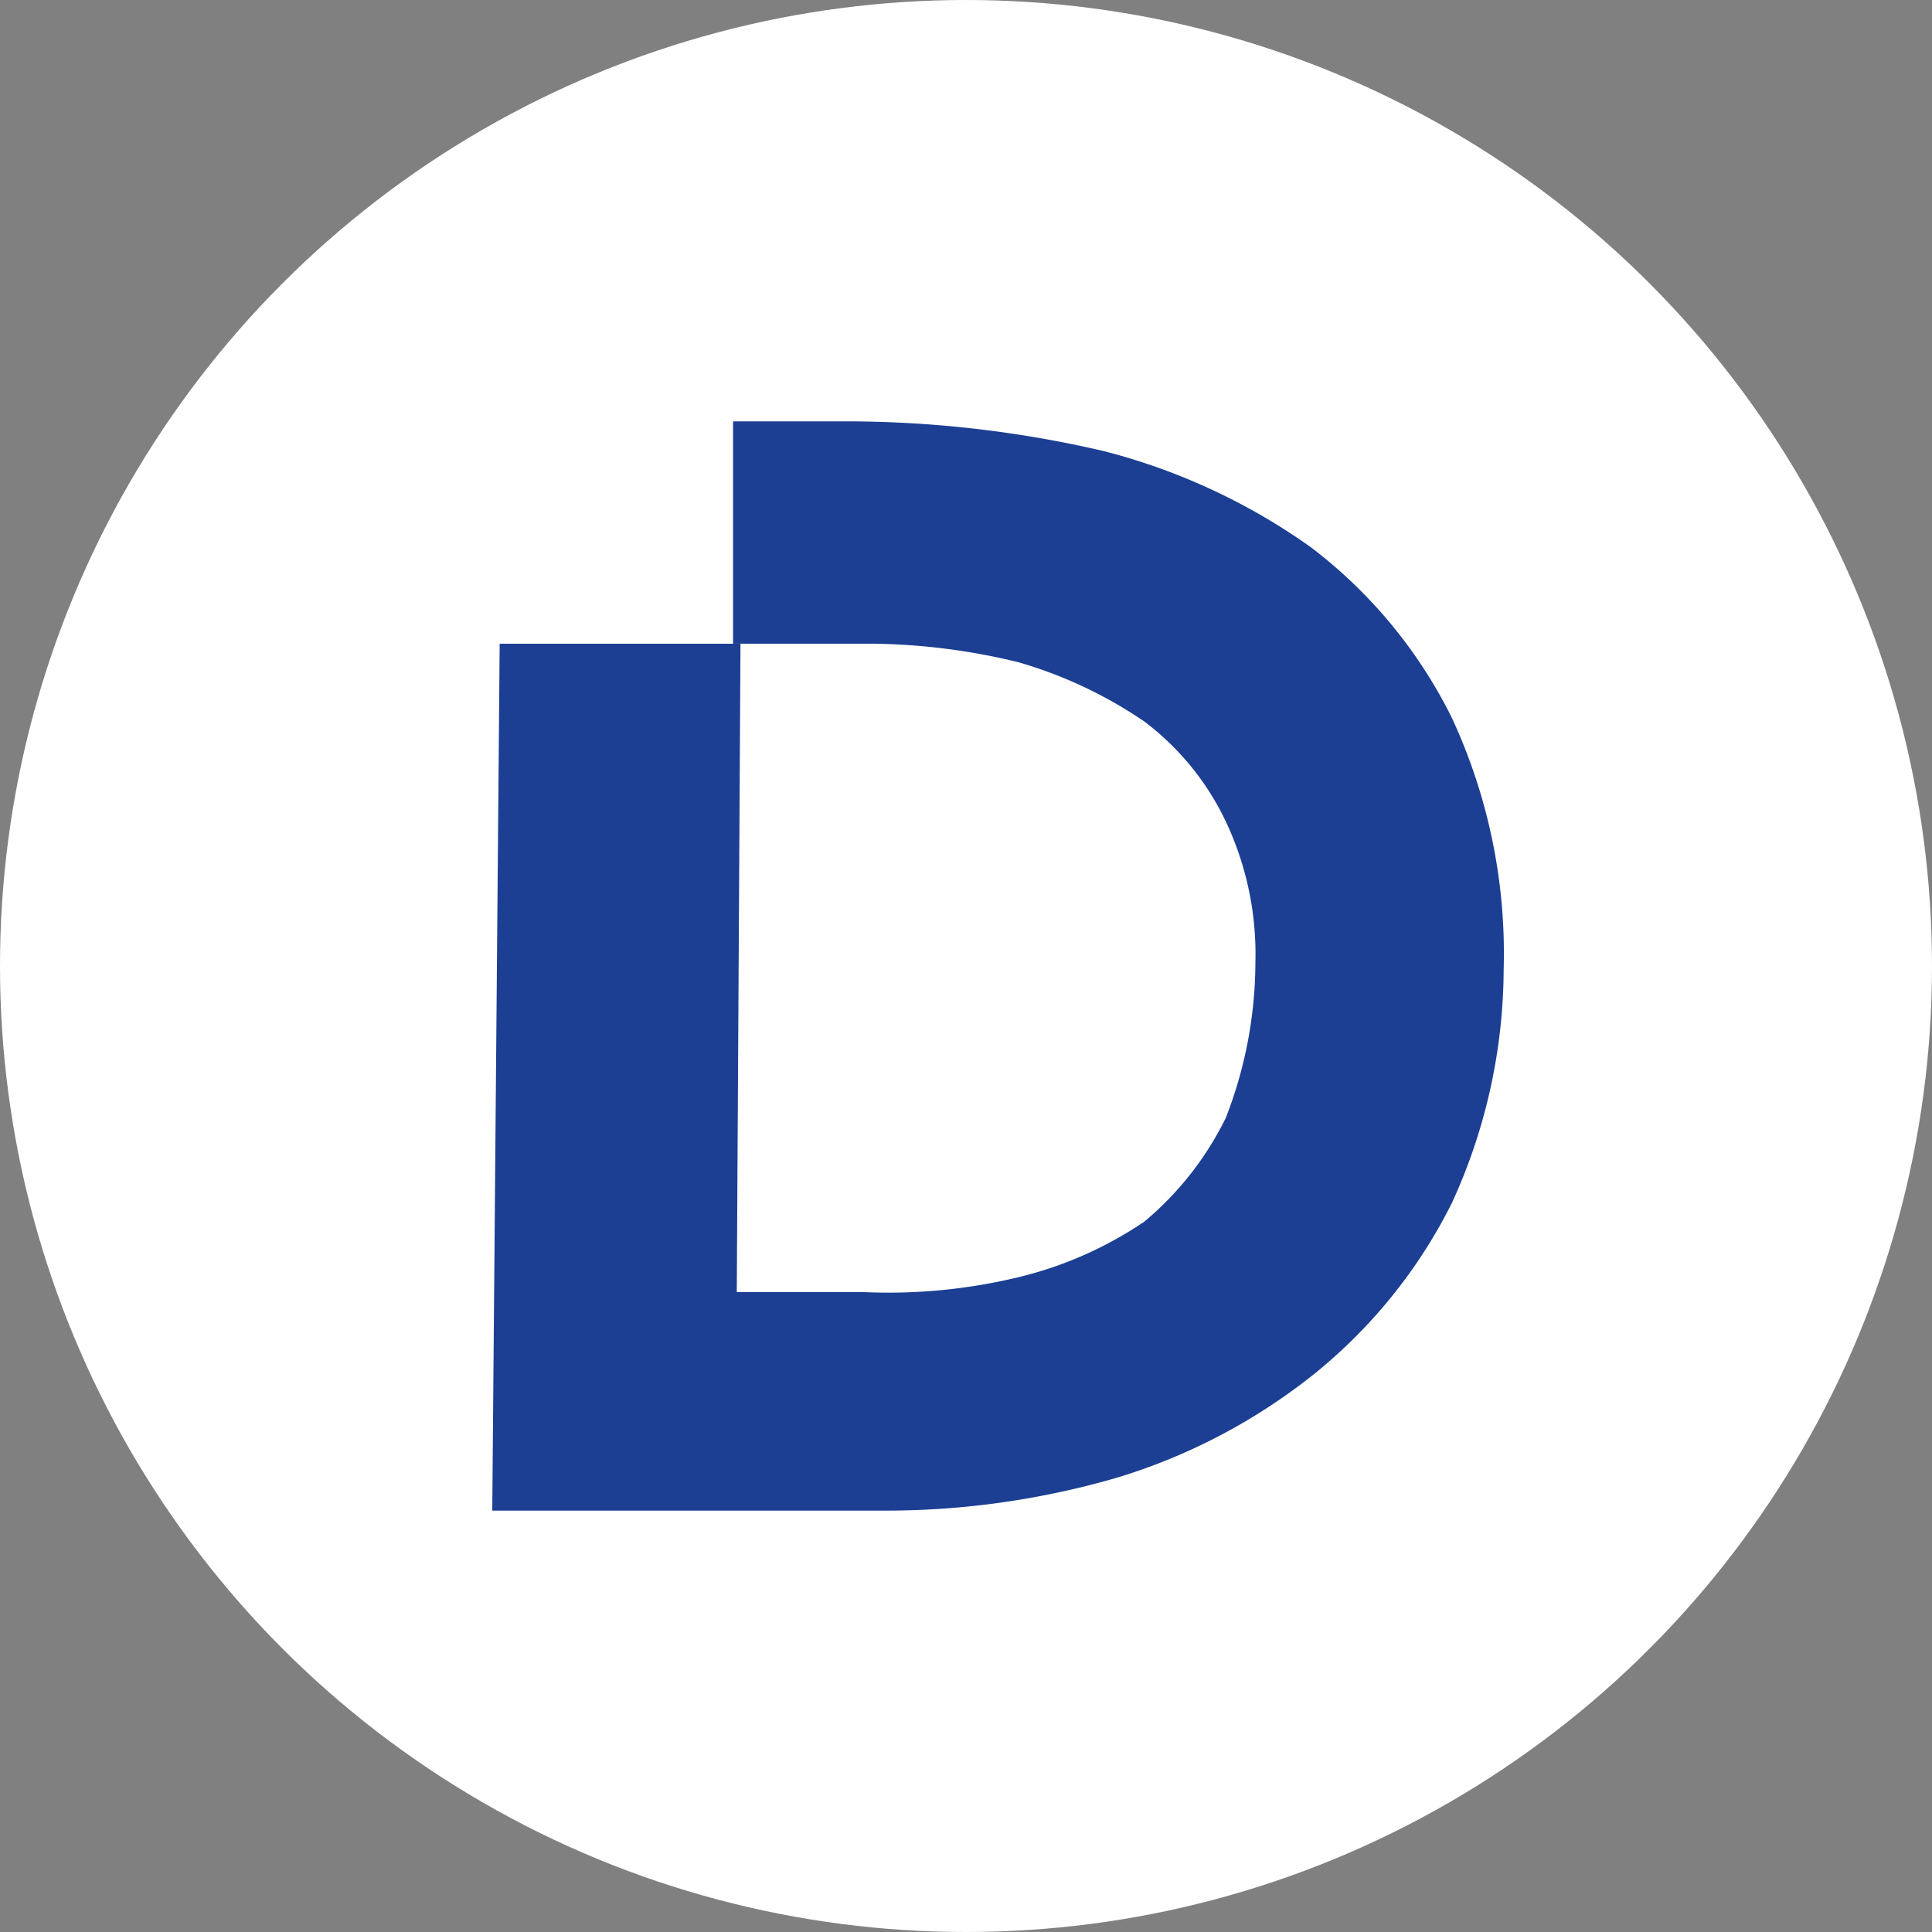
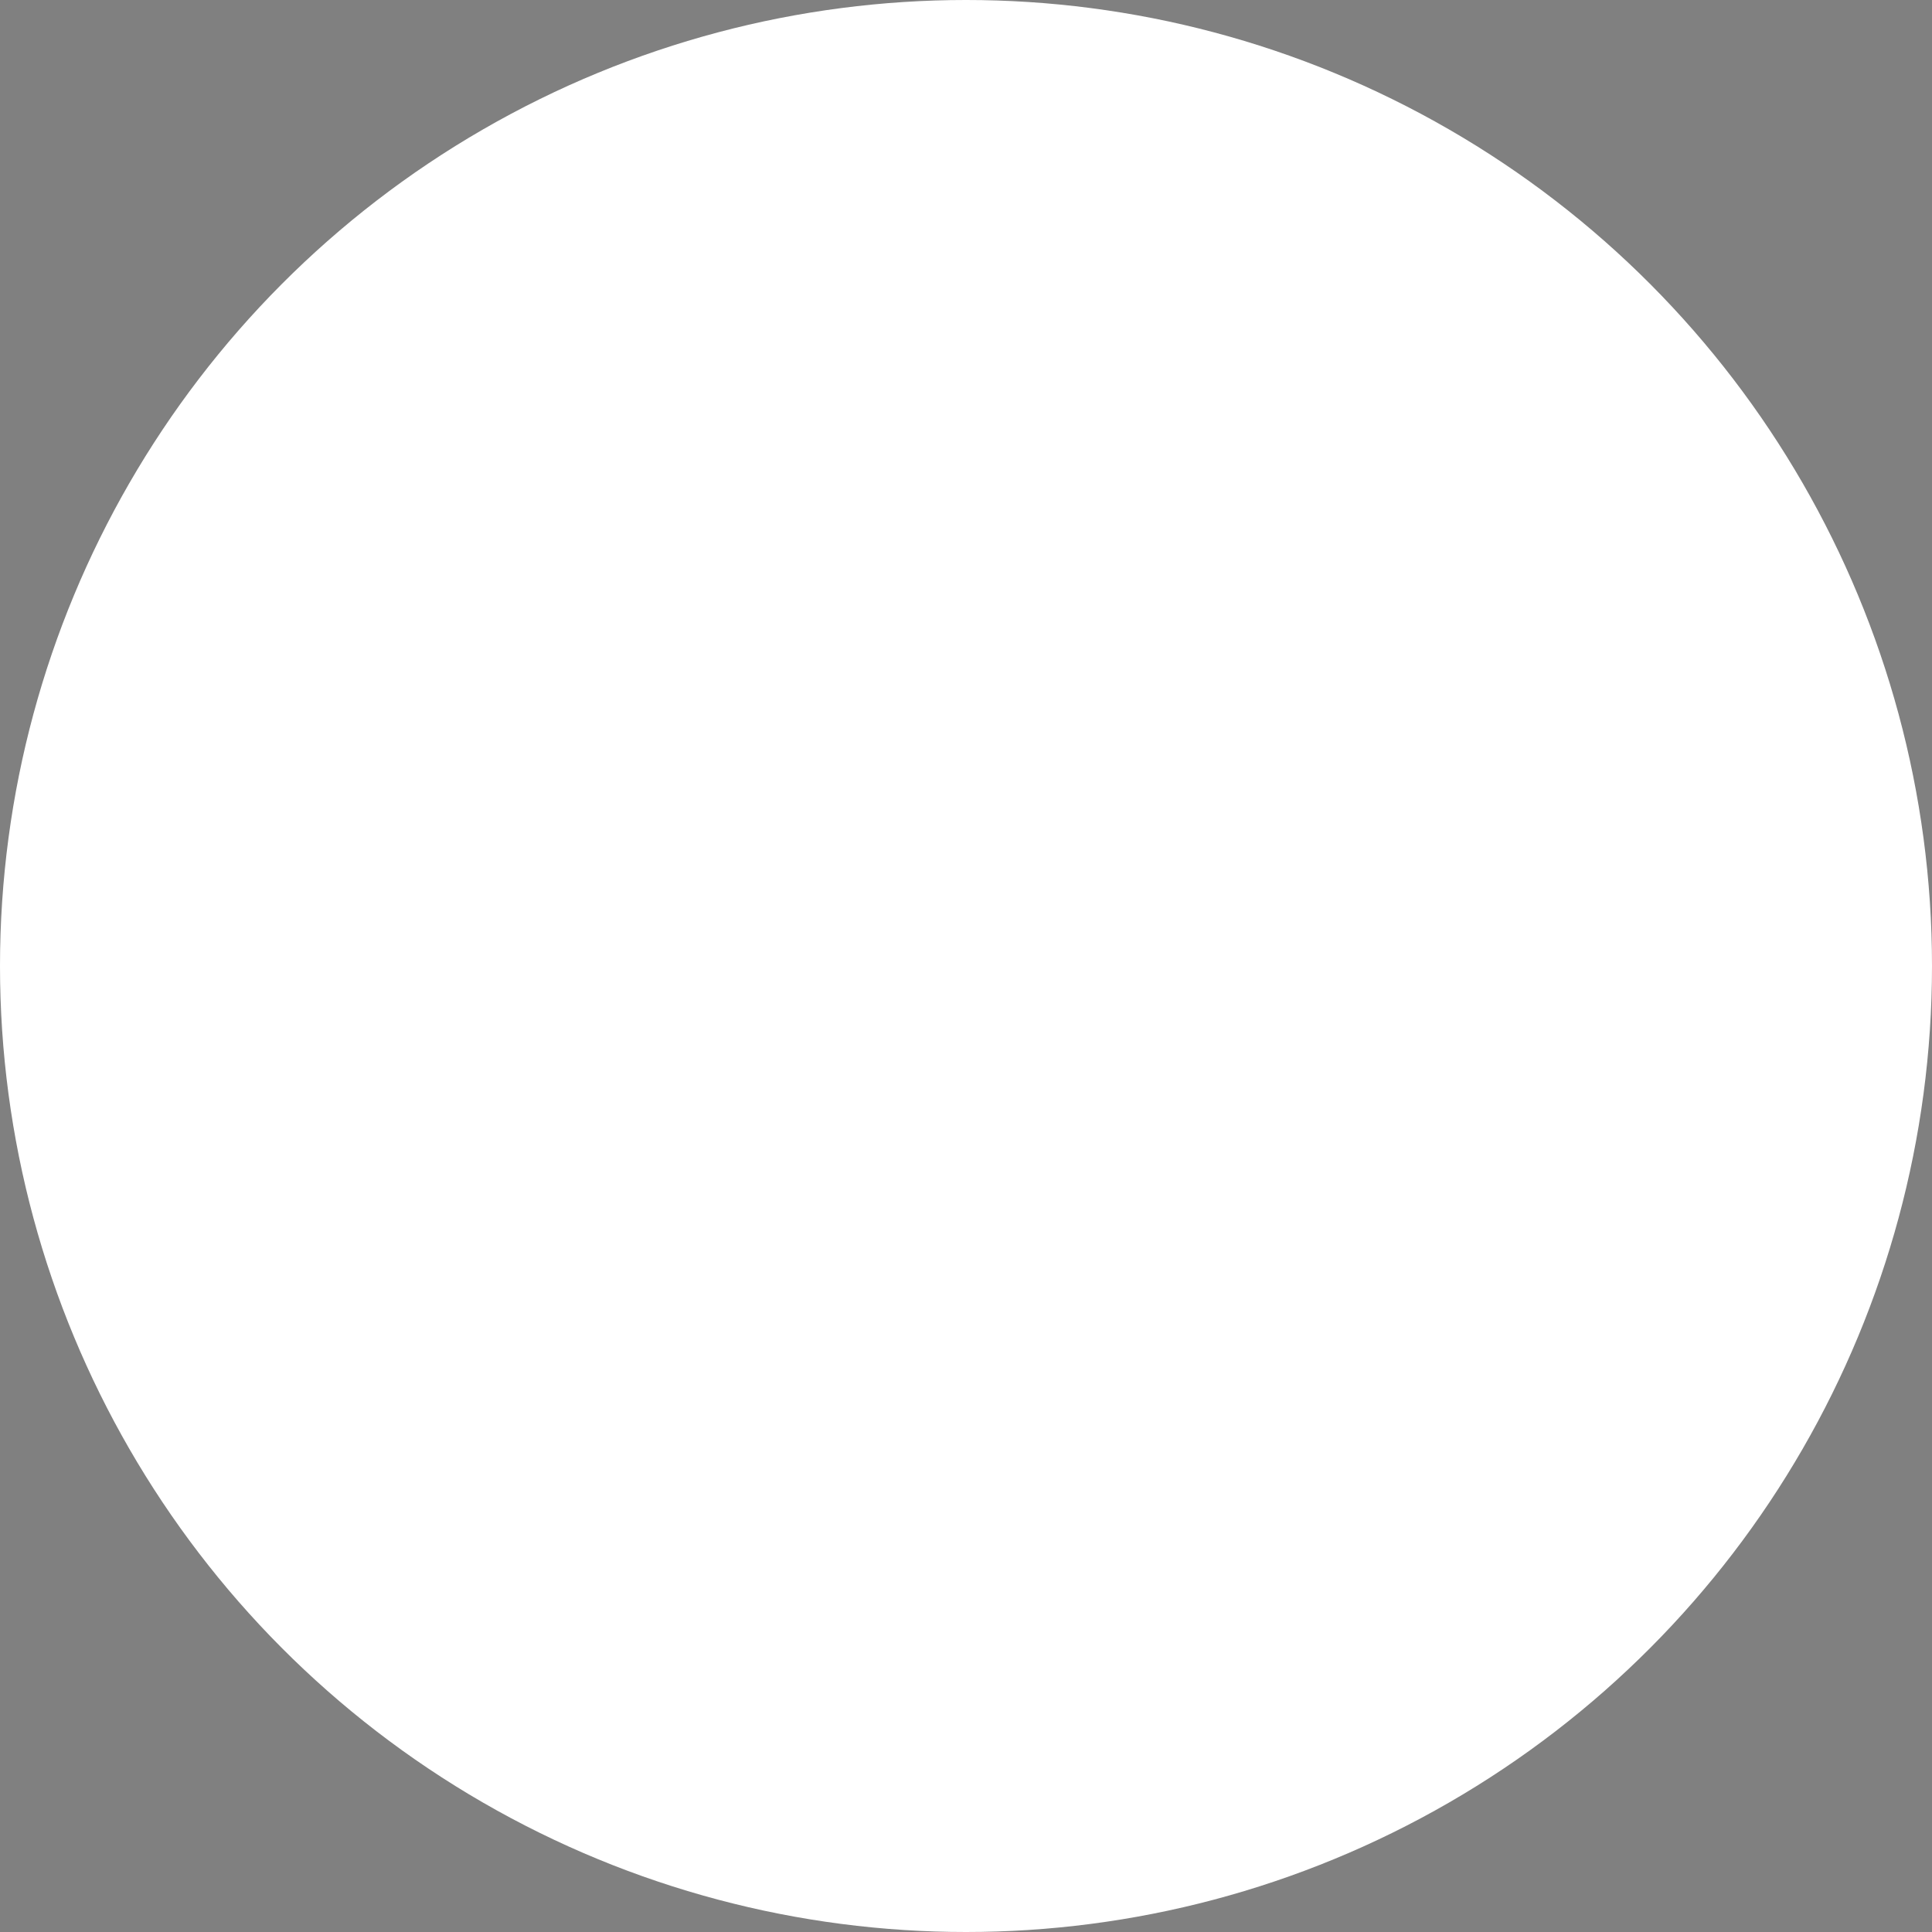
<svg xmlns="http://www.w3.org/2000/svg" version="1.1" width="180" height="180">
  <rect width="100%" height="100%" fill="#808080" stroke="none" />
  <svg version="1.1" width="180" height="180">
    <svg width="180" height="180" viewBox="0 0 180 180">
      <g id="Group_34529" data-name="Group 34529" transform="translate(22160 14017)">
        <circle id="Ellipse_3424" data-name="Ellipse 3424" cx="90" cy="90" r="90" transform="translate(-22160 -14017)" fill="#fff" />
-         <path id="Path" d="M80.4,15.213A45.031,45.031,0,0,0,67.282-.664,58.107,58.107,0,0,0,47.952-9.639,105.83,105.83,0,0,0,24.826-12.4H13.436V8.31H26.552a59.966,59.966,0,0,1,13.461,1.726,40.923,40.923,0,0,1,11.736,5.523,25.16,25.16,0,0,1,7.594,9.319A28.942,28.942,0,0,1,62.1,37.994a40.118,40.118,0,0,1-2.761,14.5,29.509,29.509,0,0,1-7.594,9.665,35.859,35.859,0,0,1-11.736,5.177,51.687,51.687,0,0,1-14.5,1.381H13.781l.345-60.4H-8.31L-9,89.079H27.588a77.02,77.02,0,0,0,21.745-3.106,54.949,54.949,0,0,0,18.294-9.665A48.071,48.071,0,0,0,80.4,60.43,52.574,52.574,0,0,0,85.23,38.684,52.141,52.141,0,0,0,80.4,15.213Z" transform="translate(-22105.137 -13965.339)" fill="#1c3f94" />
      </g>
    </svg>
  </svg>
  <style>@media (prefers-color-scheme: light) { :root { filter: none; } }
@media (prefers-color-scheme: dark) { :root { filter: none; } }
</style>
</svg>